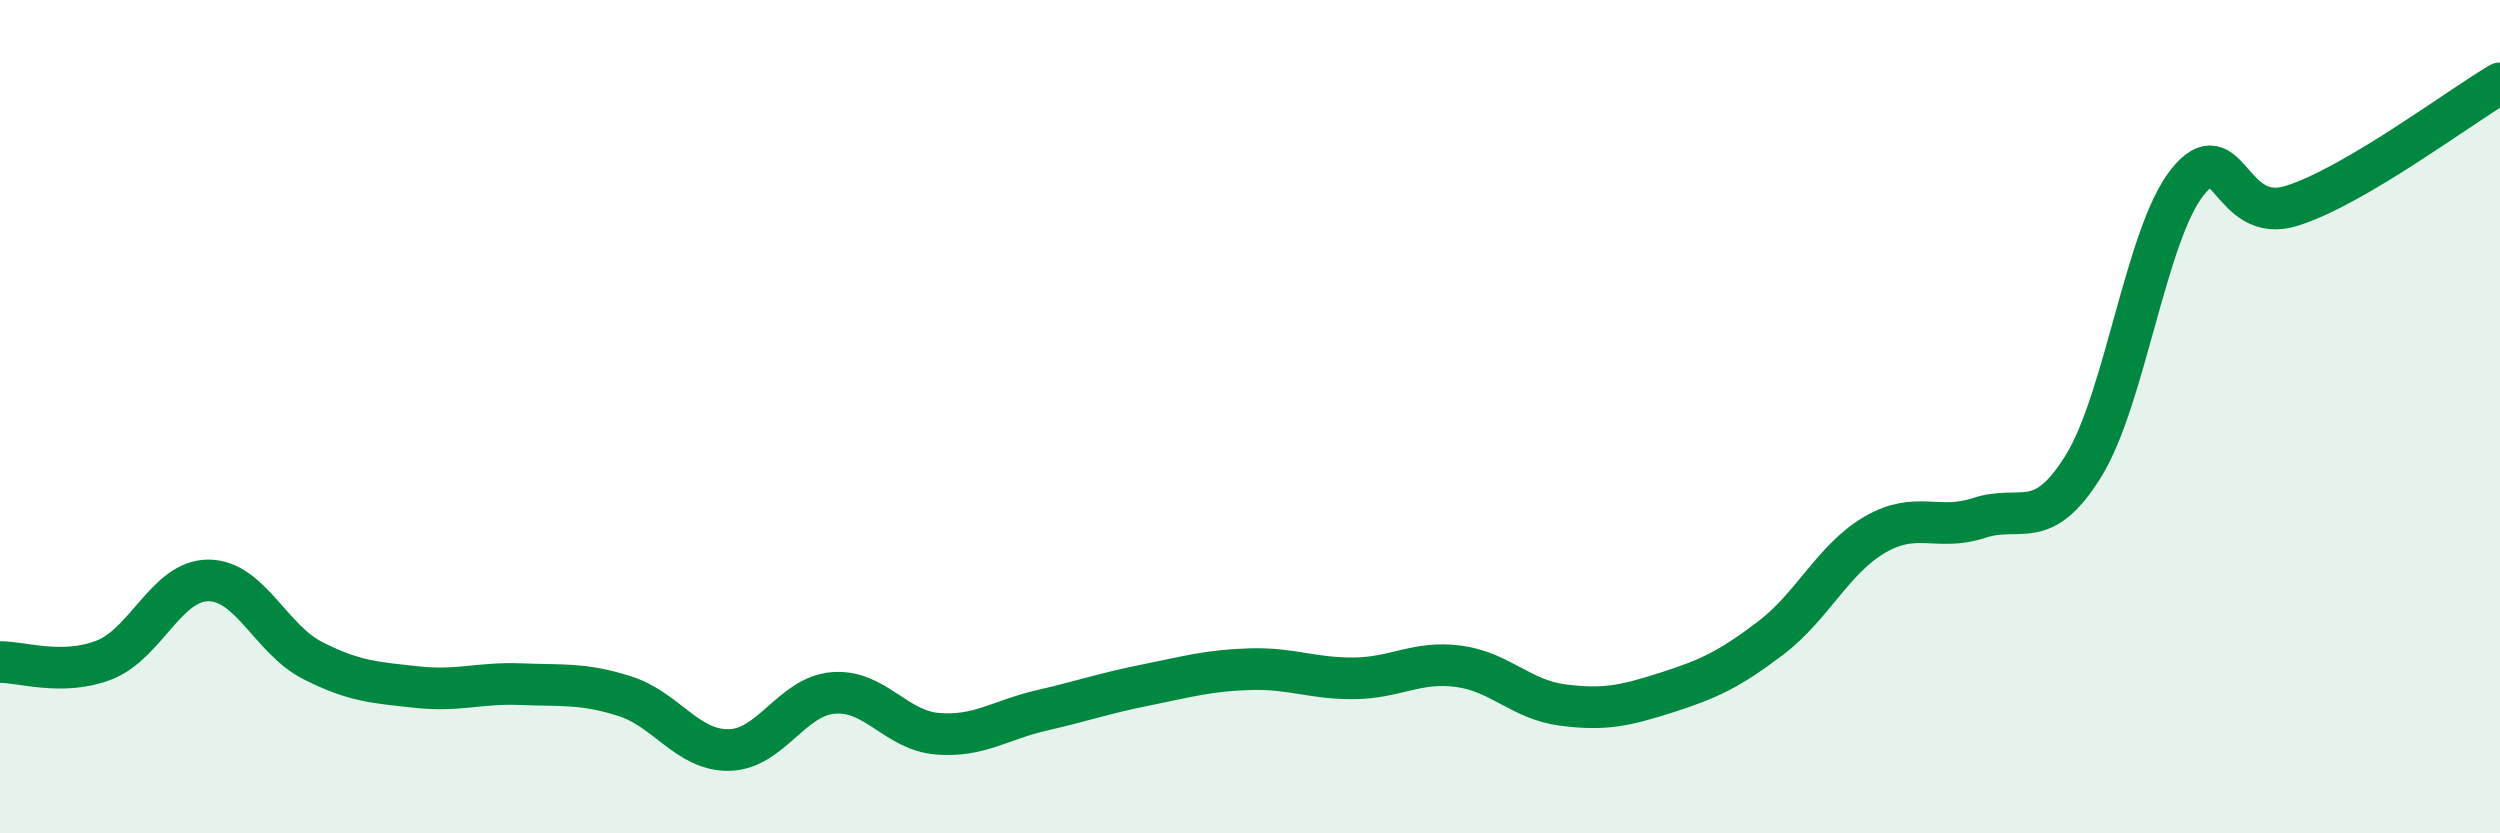
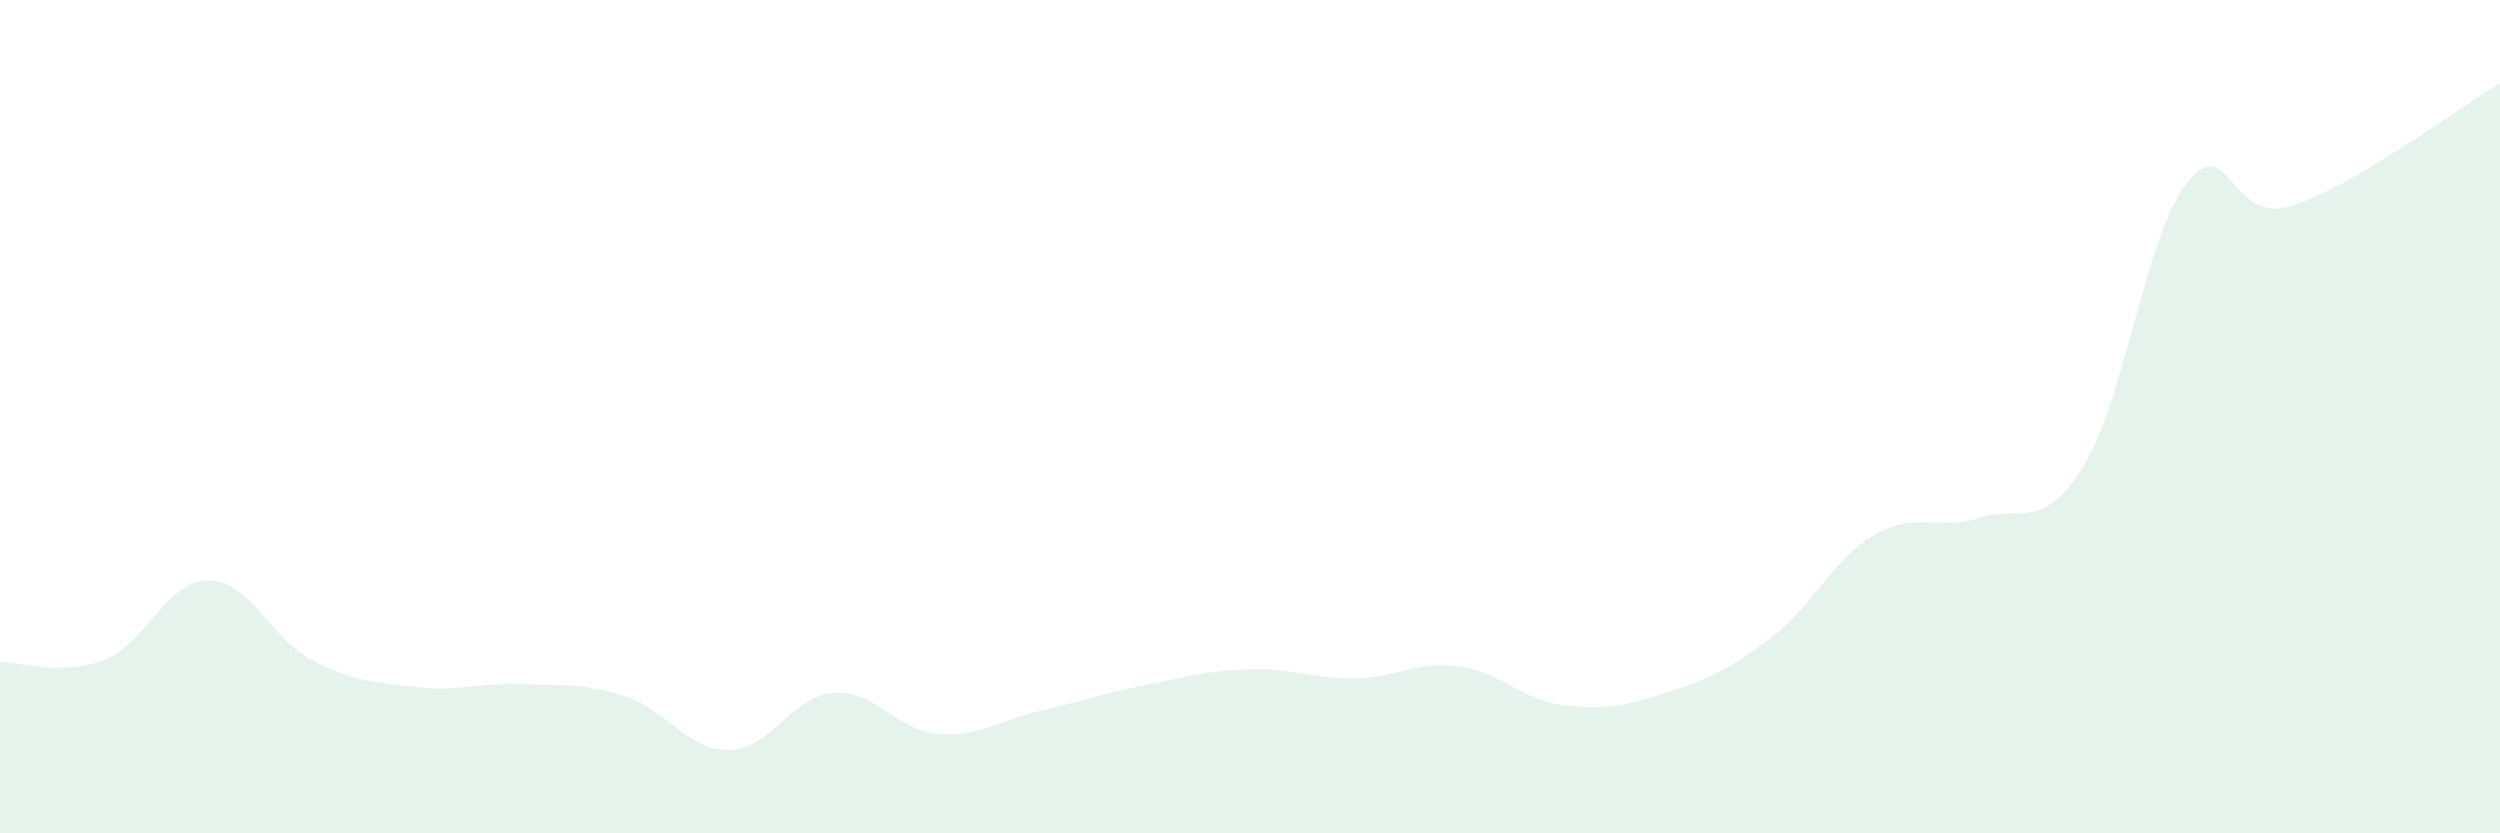
<svg xmlns="http://www.w3.org/2000/svg" width="60" height="20" viewBox="0 0 60 20">
  <path d="M 0,15.89 C 0.5,15.88 1.5,16.23 2.5,15.84 C 3.5,15.45 4,13.93 5,13.93 C 6,13.93 6.5,15.34 7.5,15.85 C 8.5,16.36 9,16.38 10,16.49 C 11,16.6 11.5,16.38 12.5,16.42 C 13.5,16.46 14,16.39 15,16.71 C 16,17.03 16.5,18.02 17.5,18 C 18.5,17.98 19,16.71 20,16.63 C 21,16.55 21.5,17.53 22.5,17.61 C 23.5,17.69 24,17.28 25,17.05 C 26,16.82 26.5,16.64 27.5,16.44 C 28.5,16.24 29,16.09 30,16.06 C 31,16.03 31.5,16.29 32.5,16.28 C 33.5,16.27 34,15.86 35,15.99 C 36,16.12 36.5,16.79 37.5,16.92 C 38.5,17.05 39,16.94 40,16.62 C 41,16.3 41.5,16.07 42.5,15.31 C 43.5,14.55 44,13.41 45,12.83 C 46,12.25 46.5,12.76 47.5,12.43 C 48.5,12.1 49,12.8 50,11.19 C 51,9.58 51.5,5.62 52.5,4.37 C 53.5,3.12 53.5,5.41 55,4.94 C 56.5,4.47 59,2.59 60,2L60 20L0 20Z" fill="#008740" opacity="0.1" stroke-linecap="round" stroke-linejoin="round" />
-   <path d="M 0,15.89 C 0.5,15.88 1.5,16.23 2.5,15.84 C 3.5,15.45 4,13.93 5,13.93 C 6,13.93 6.5,15.34 7.5,15.85 C 8.5,16.36 9,16.38 10,16.49 C 11,16.6 11.5,16.38 12.5,16.42 C 13.5,16.46 14,16.39 15,16.71 C 16,17.03 16.5,18.02 17.5,18 C 18.5,17.98 19,16.71 20,16.63 C 21,16.55 21.5,17.53 22.5,17.61 C 23.5,17.69 24,17.28 25,17.05 C 26,16.82 26.5,16.64 27.5,16.44 C 28.5,16.24 29,16.09 30,16.06 C 31,16.03 31.5,16.29 32.5,16.28 C 33.5,16.27 34,15.86 35,15.99 C 36,16.12 36.5,16.79 37.5,16.92 C 38.5,17.05 39,16.94 40,16.62 C 41,16.3 41.5,16.07 42.5,15.31 C 43.5,14.55 44,13.41 45,12.83 C 46,12.25 46.5,12.76 47.5,12.43 C 48.5,12.1 49,12.8 50,11.19 C 51,9.58 51.5,5.62 52.5,4.37 C 53.5,3.12 53.5,5.41 55,4.94 C 56.5,4.47 59,2.59 60,2" stroke="#008740" stroke-width="1" fill="none" stroke-linecap="round" stroke-linejoin="round" />
</svg>